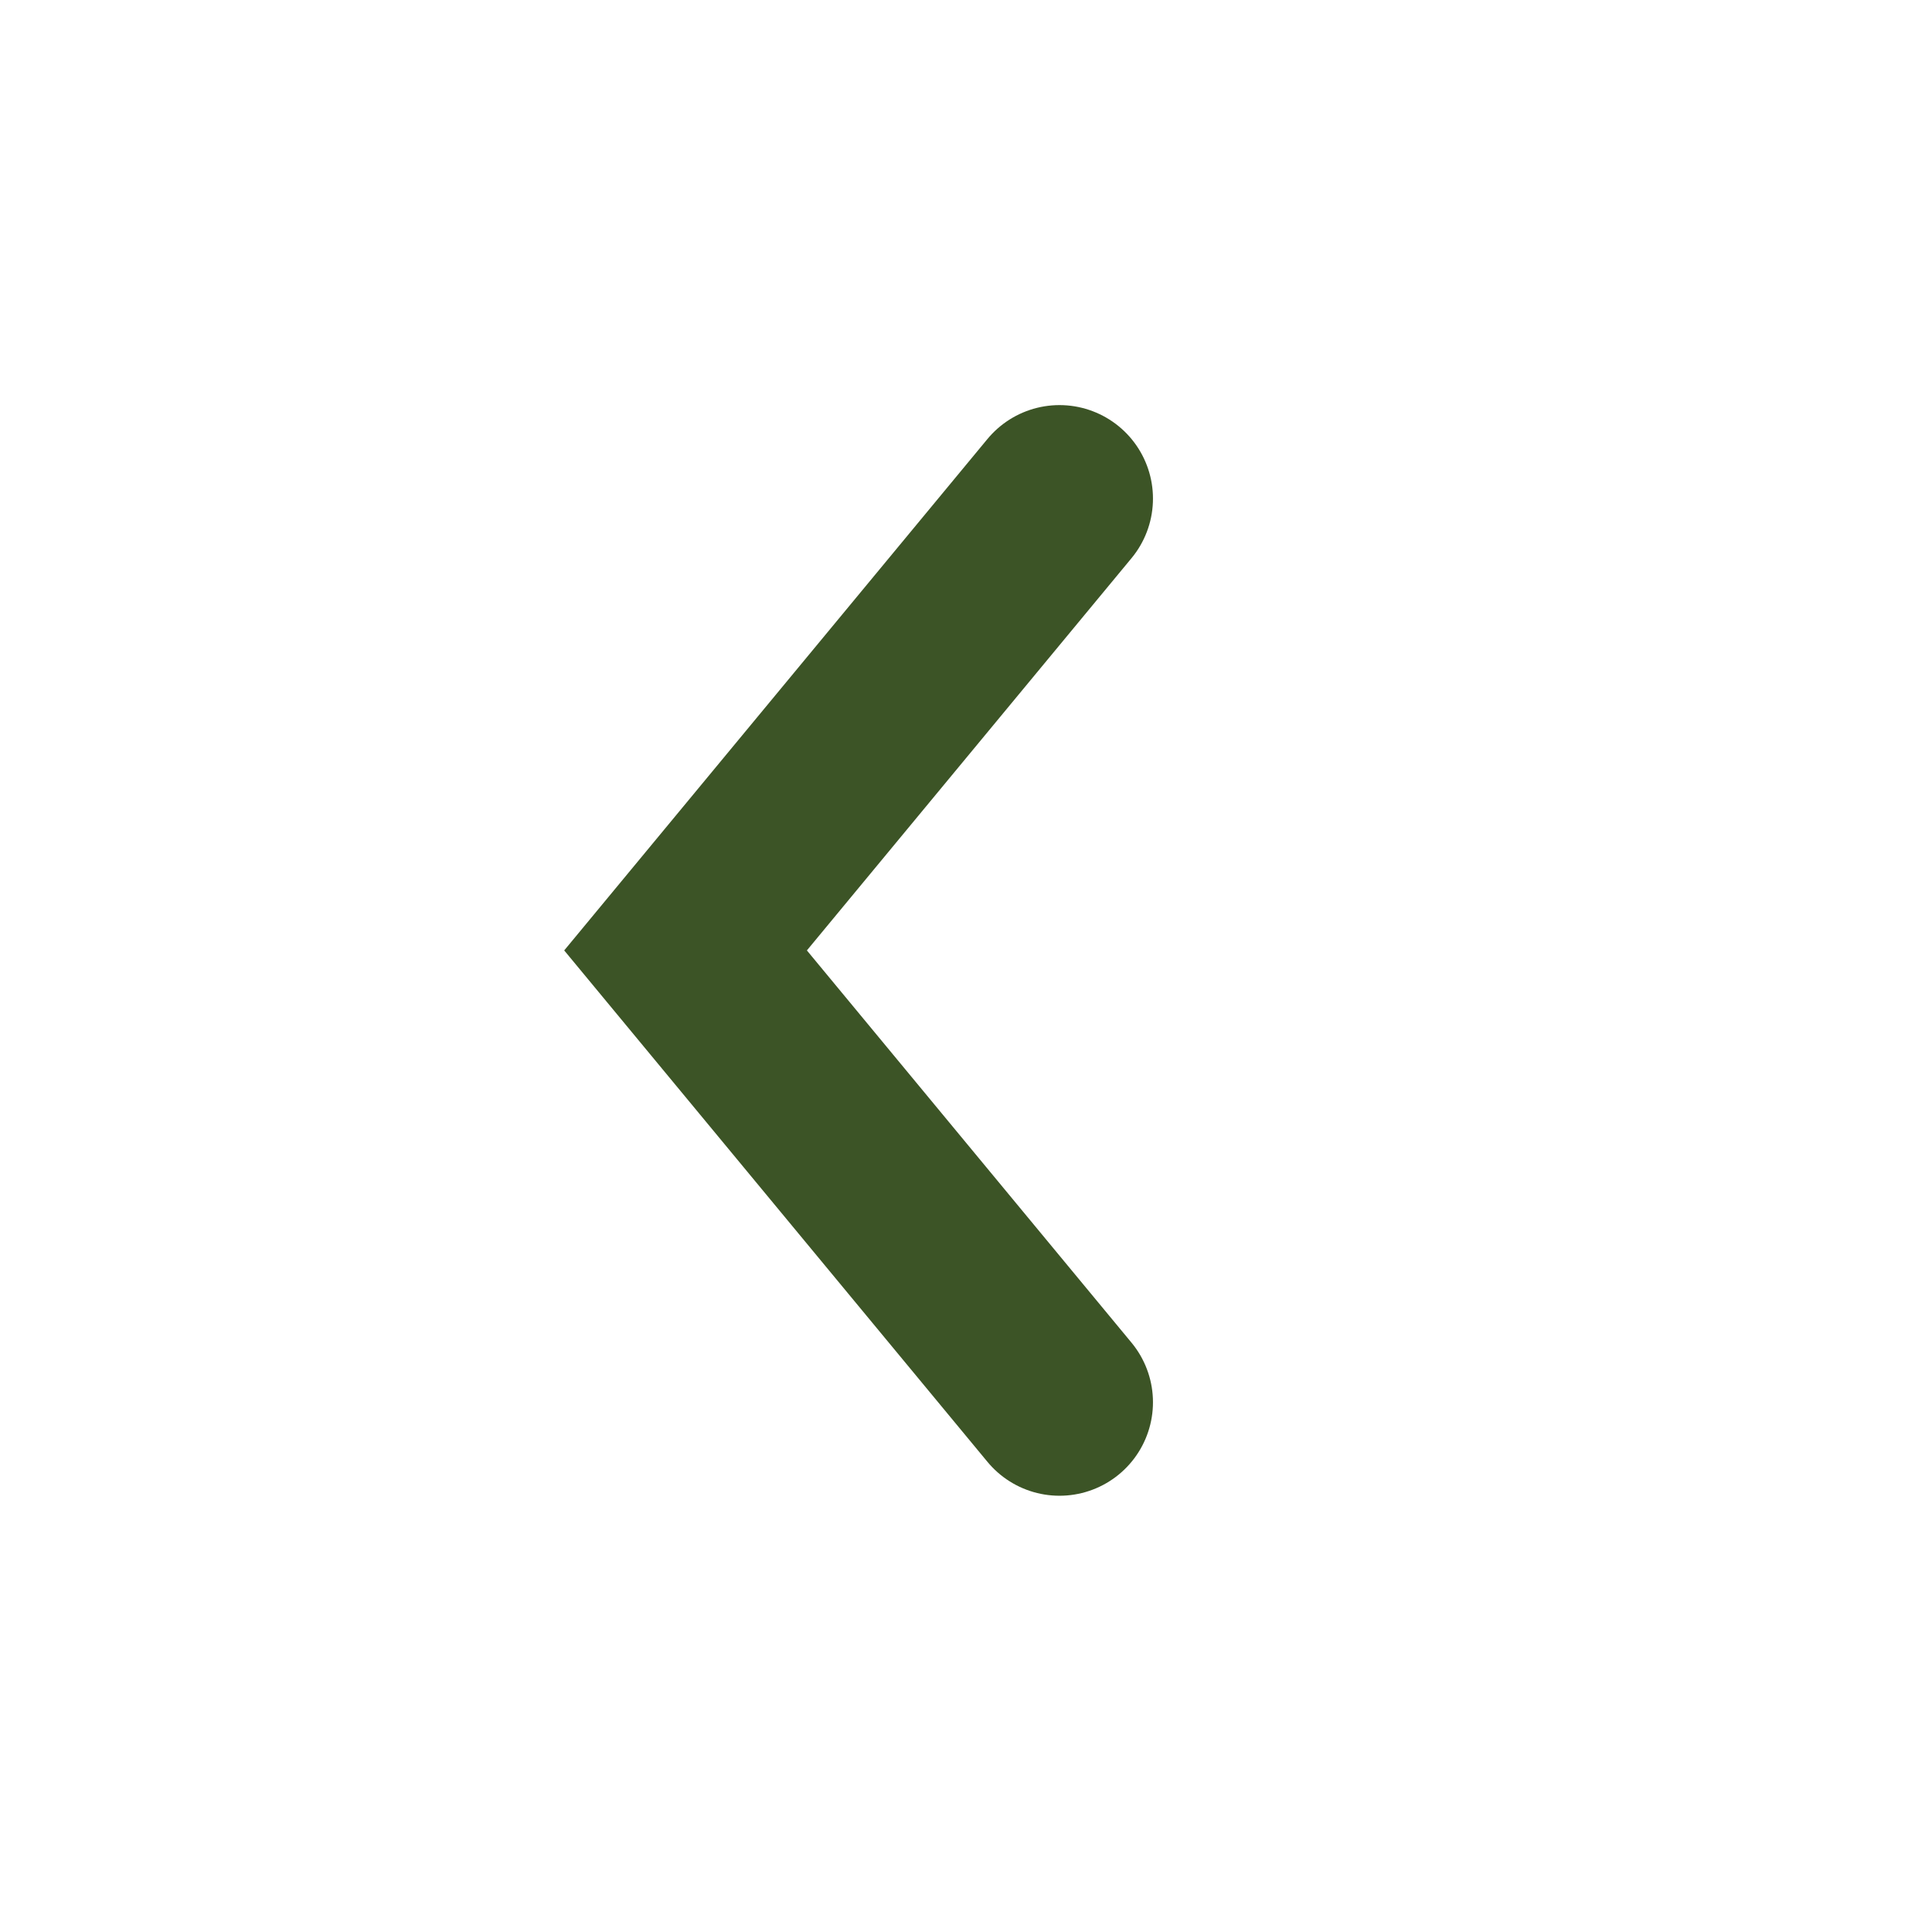
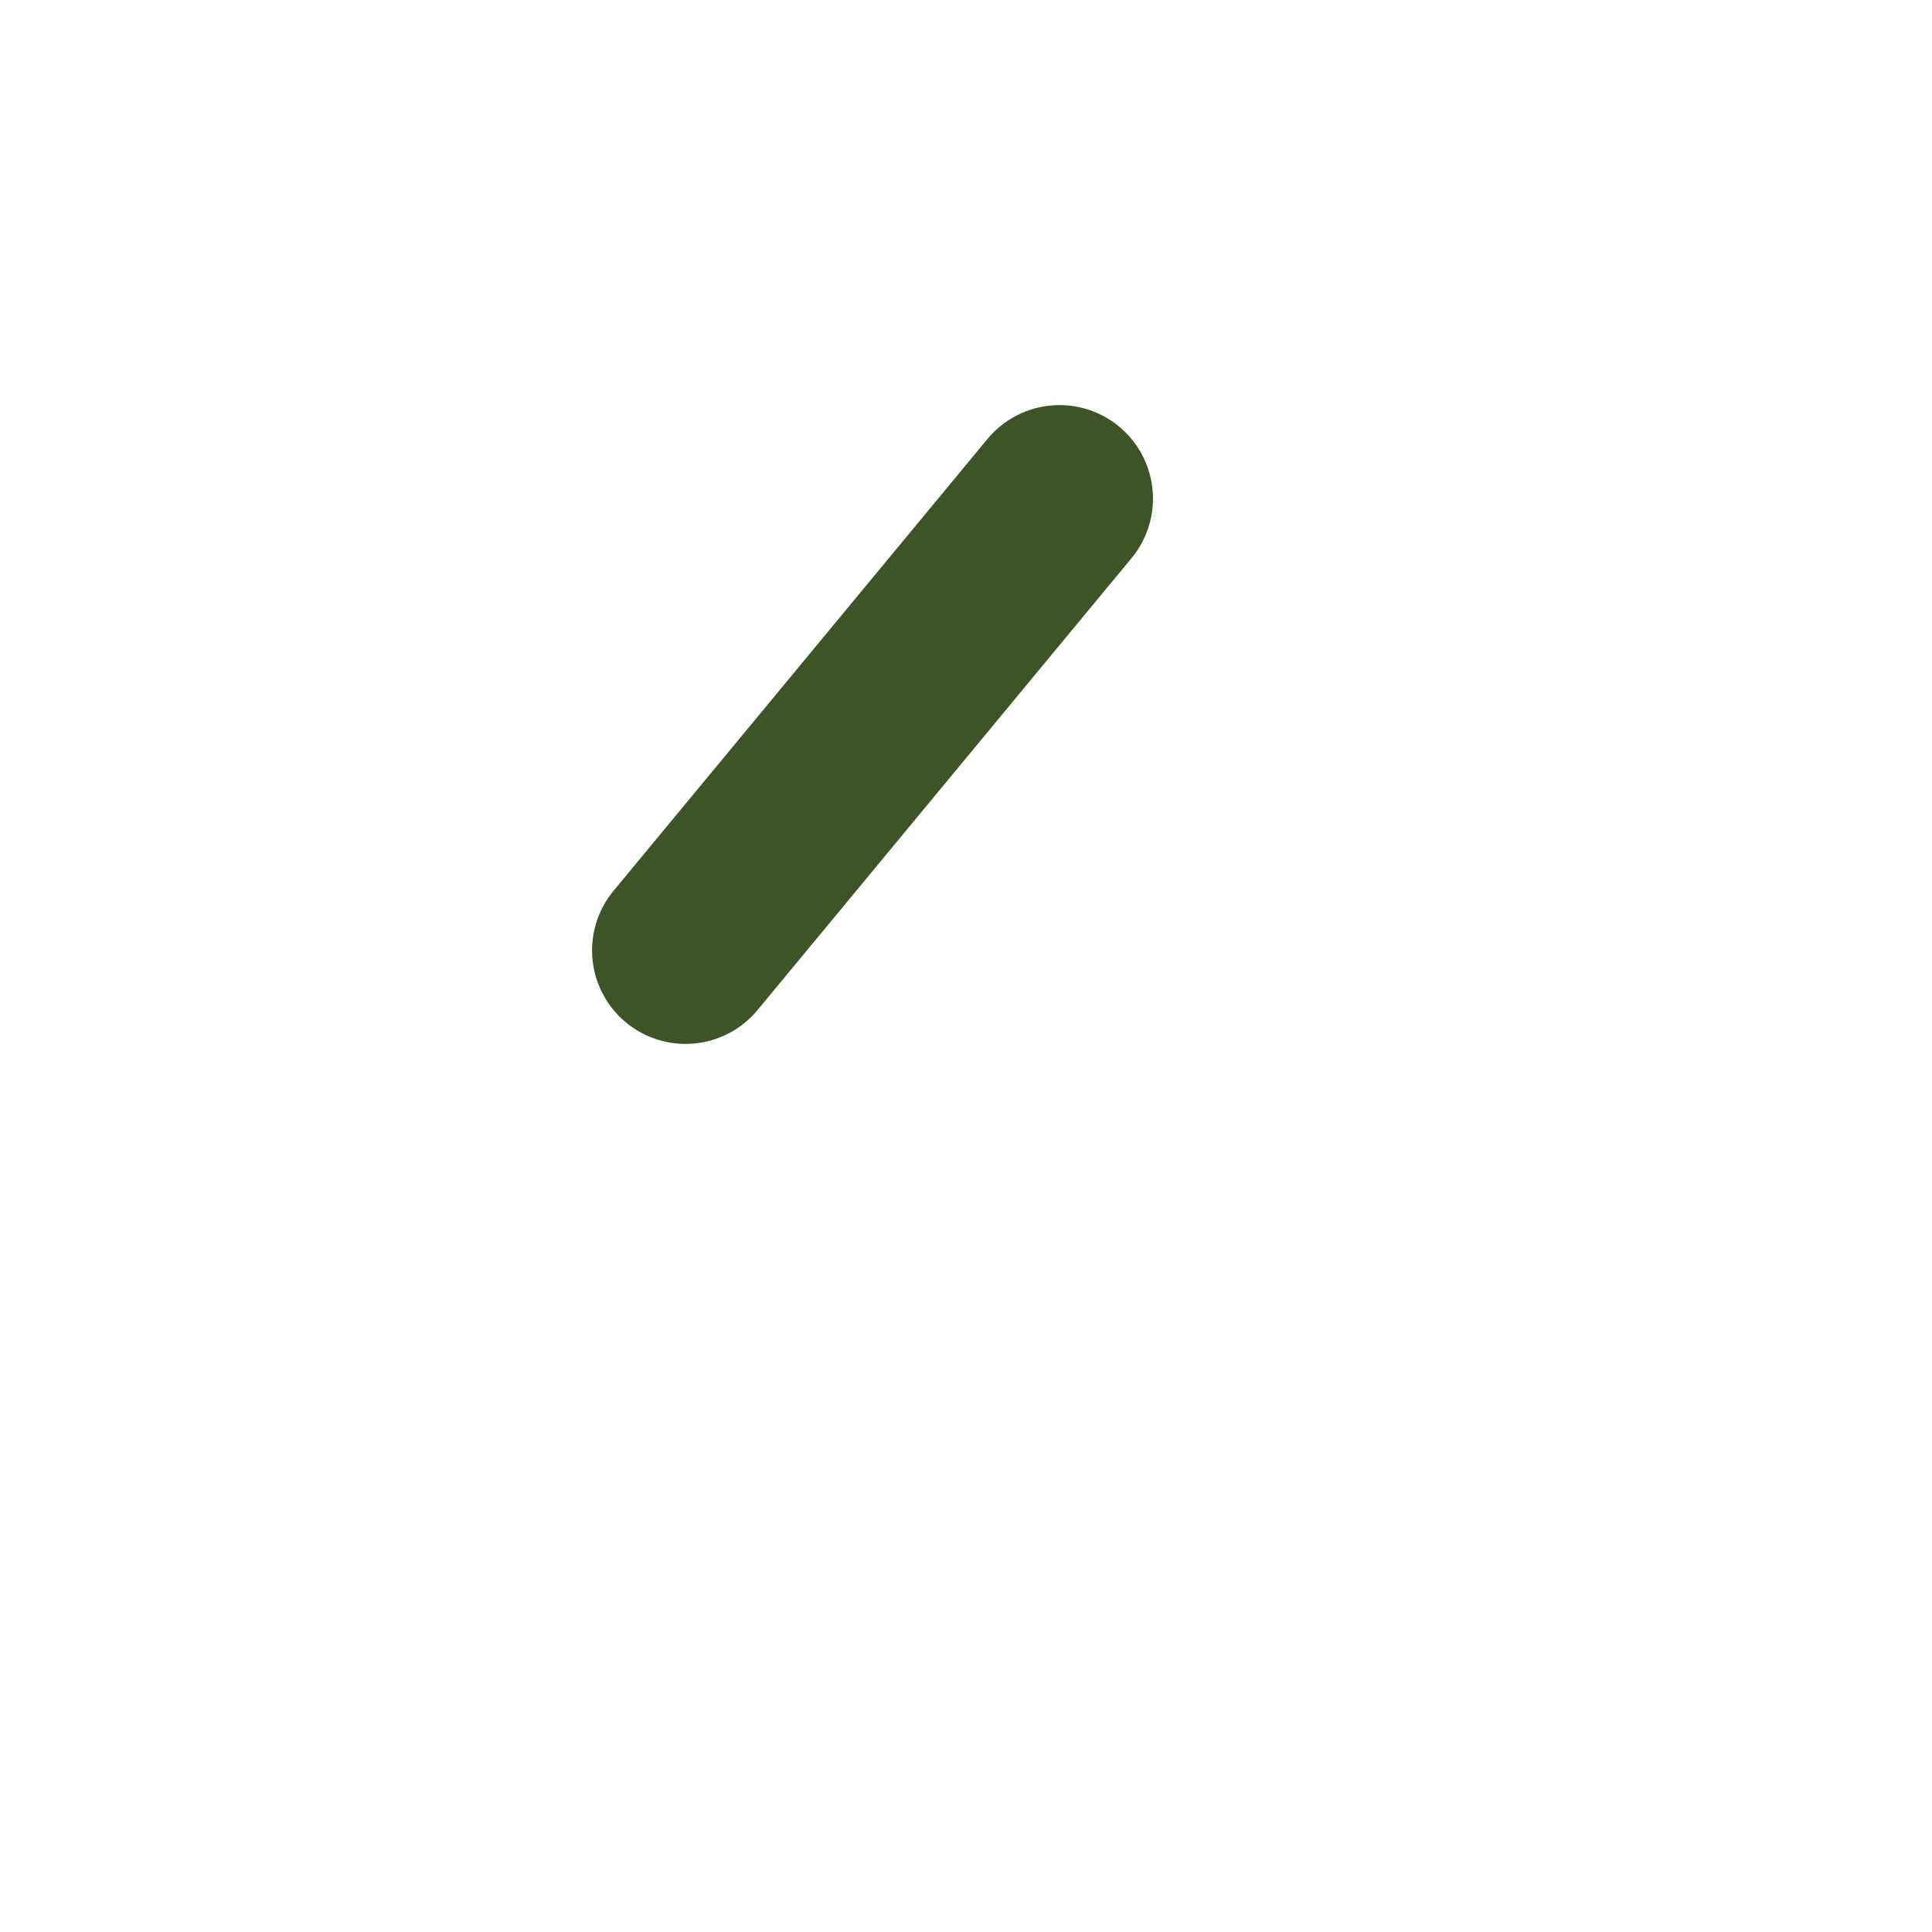
<svg xmlns="http://www.w3.org/2000/svg" width="62" height="62" viewBox="0 0 62 62" fill="none">
  <g filter="url(#filter0_b_830_778)">
-     <circle cx="31" cy="31" r="31" transform="matrix(-1 0 0 1 62 0)" fill="white" />
-   </g>
-   <path d="M34 16L22 30.5L34 45" stroke="#3C5426" stroke-width="6" stroke-linecap="round" />
+     </g>
+   <path d="M34 16L22 30.5" stroke="#3C5426" stroke-width="6" stroke-linecap="round" />
  <defs>
    <filter id="filter0_b_830_778" x="-35" y="-35" width="132" height="132" filterUnits="userSpaceOnUse" color-interpolation-filters="sRGB">
      <feFlood flood-opacity="0" result="BackgroundImageFix" />
      <feGaussianBlur in="BackgroundImageFix" stdDeviation="17.5" />
      <feComposite in2="SourceAlpha" operator="in" result="effect1_backgroundBlur_830_778" />
      <feBlend mode="normal" in="SourceGraphic" in2="effect1_backgroundBlur_830_778" result="shape" />
    </filter>
  </defs>
</svg>